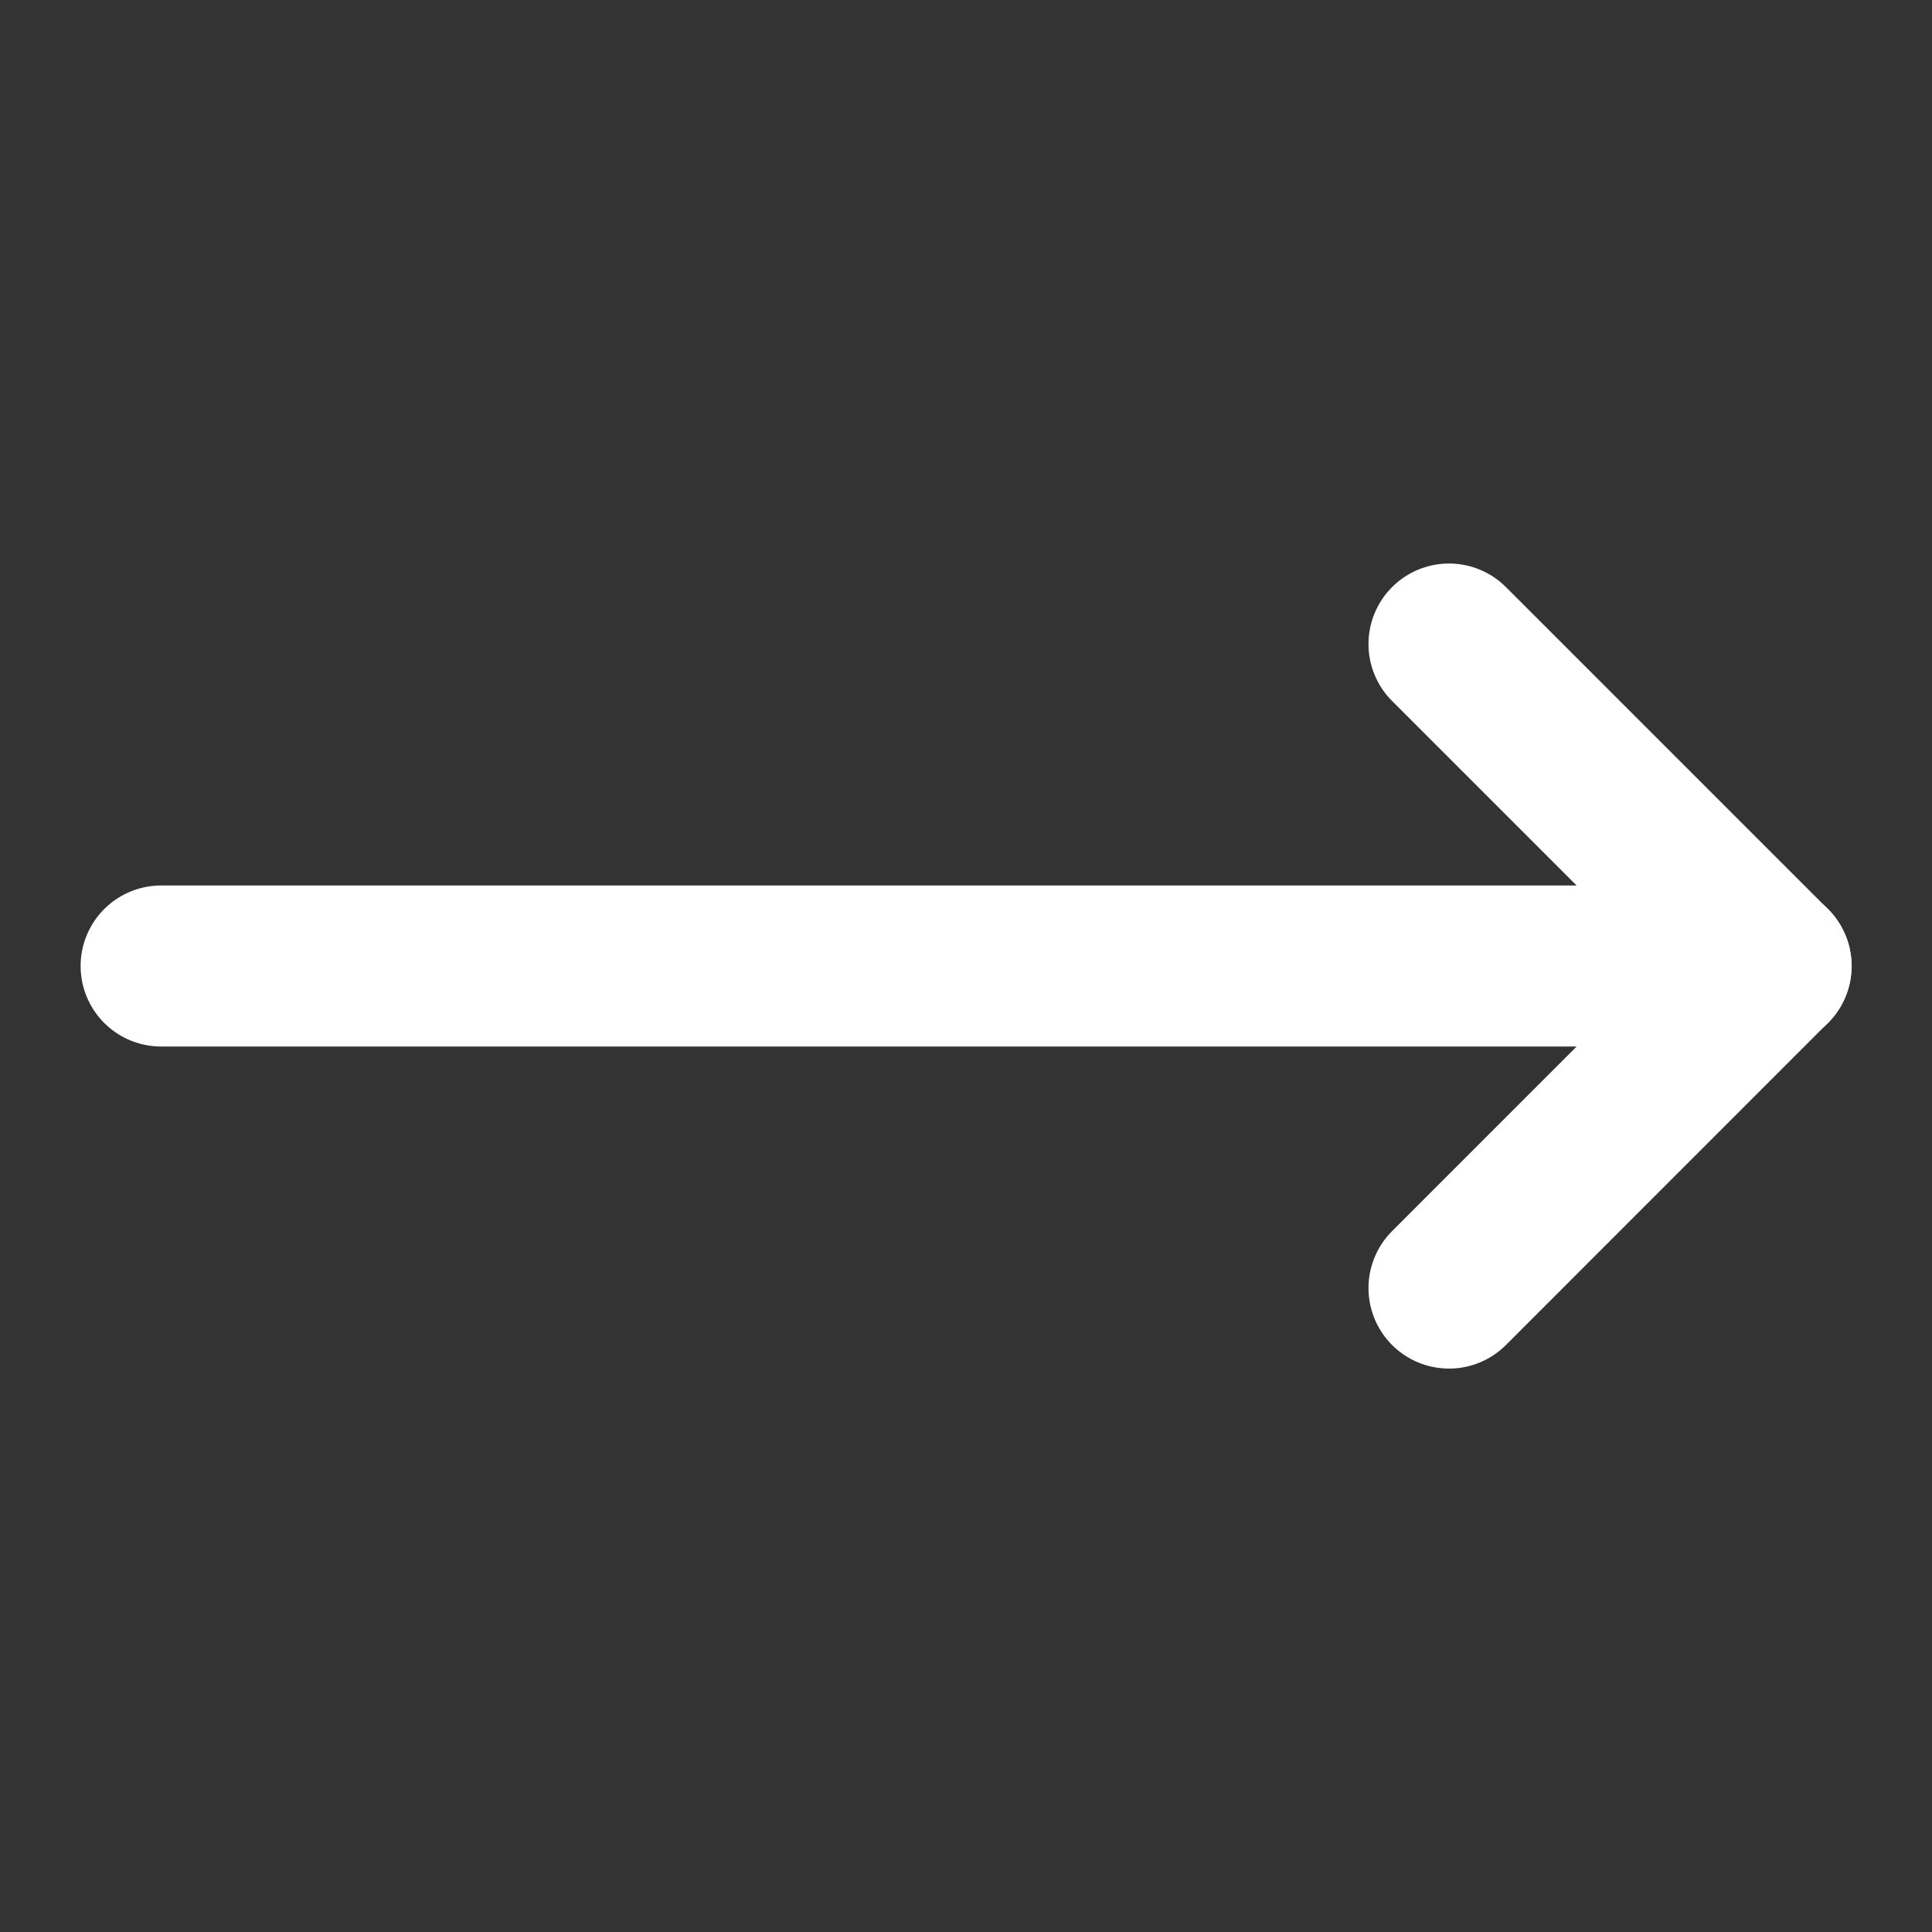
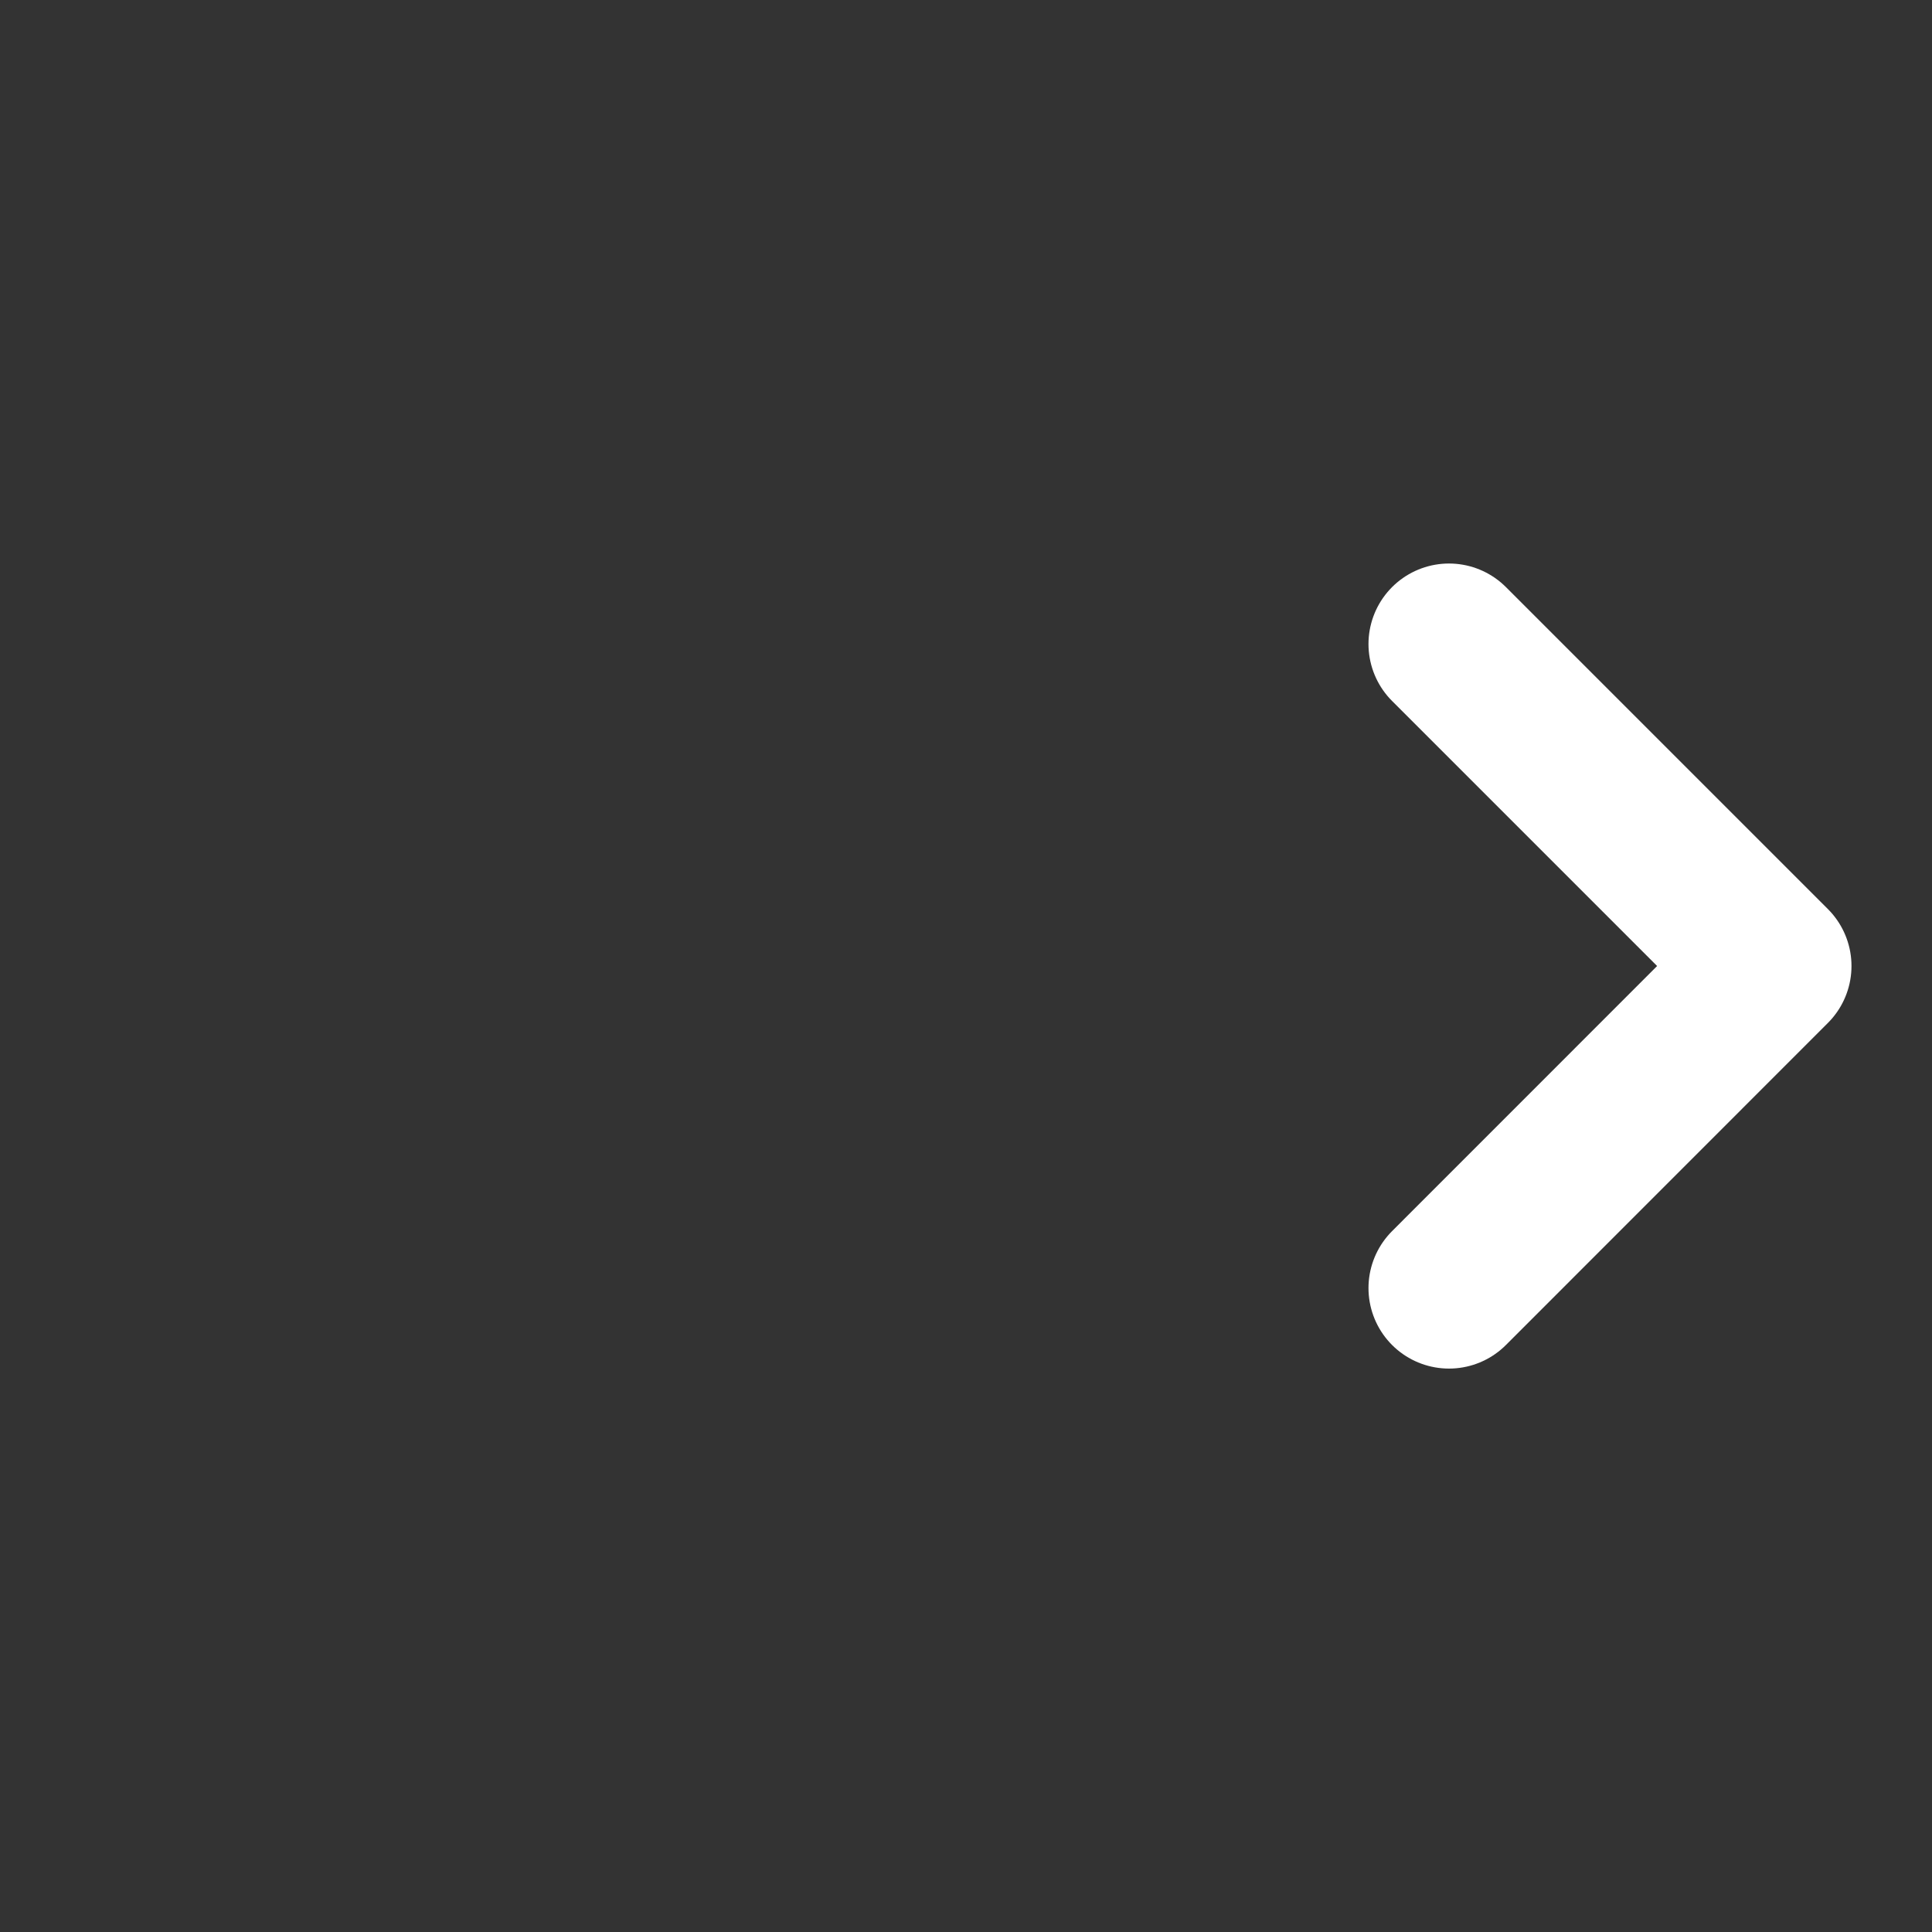
<svg xmlns="http://www.w3.org/2000/svg" width="20" height="20" viewBox="0 0 20 20" fill="none">
  <rect x="0" y="0" width="20" height="20" fill="#333333" stroke="none" />
  <path d="M15 6.667L18.333 10L15 13.334" stroke="white" stroke-width="1.667" stroke-linecap="round" stroke-linejoin="round" />
-   <path d="M1.668 10H18.335" stroke="white" stroke-width="1.667" stroke-linecap="round" stroke-linejoin="round" />
</svg>